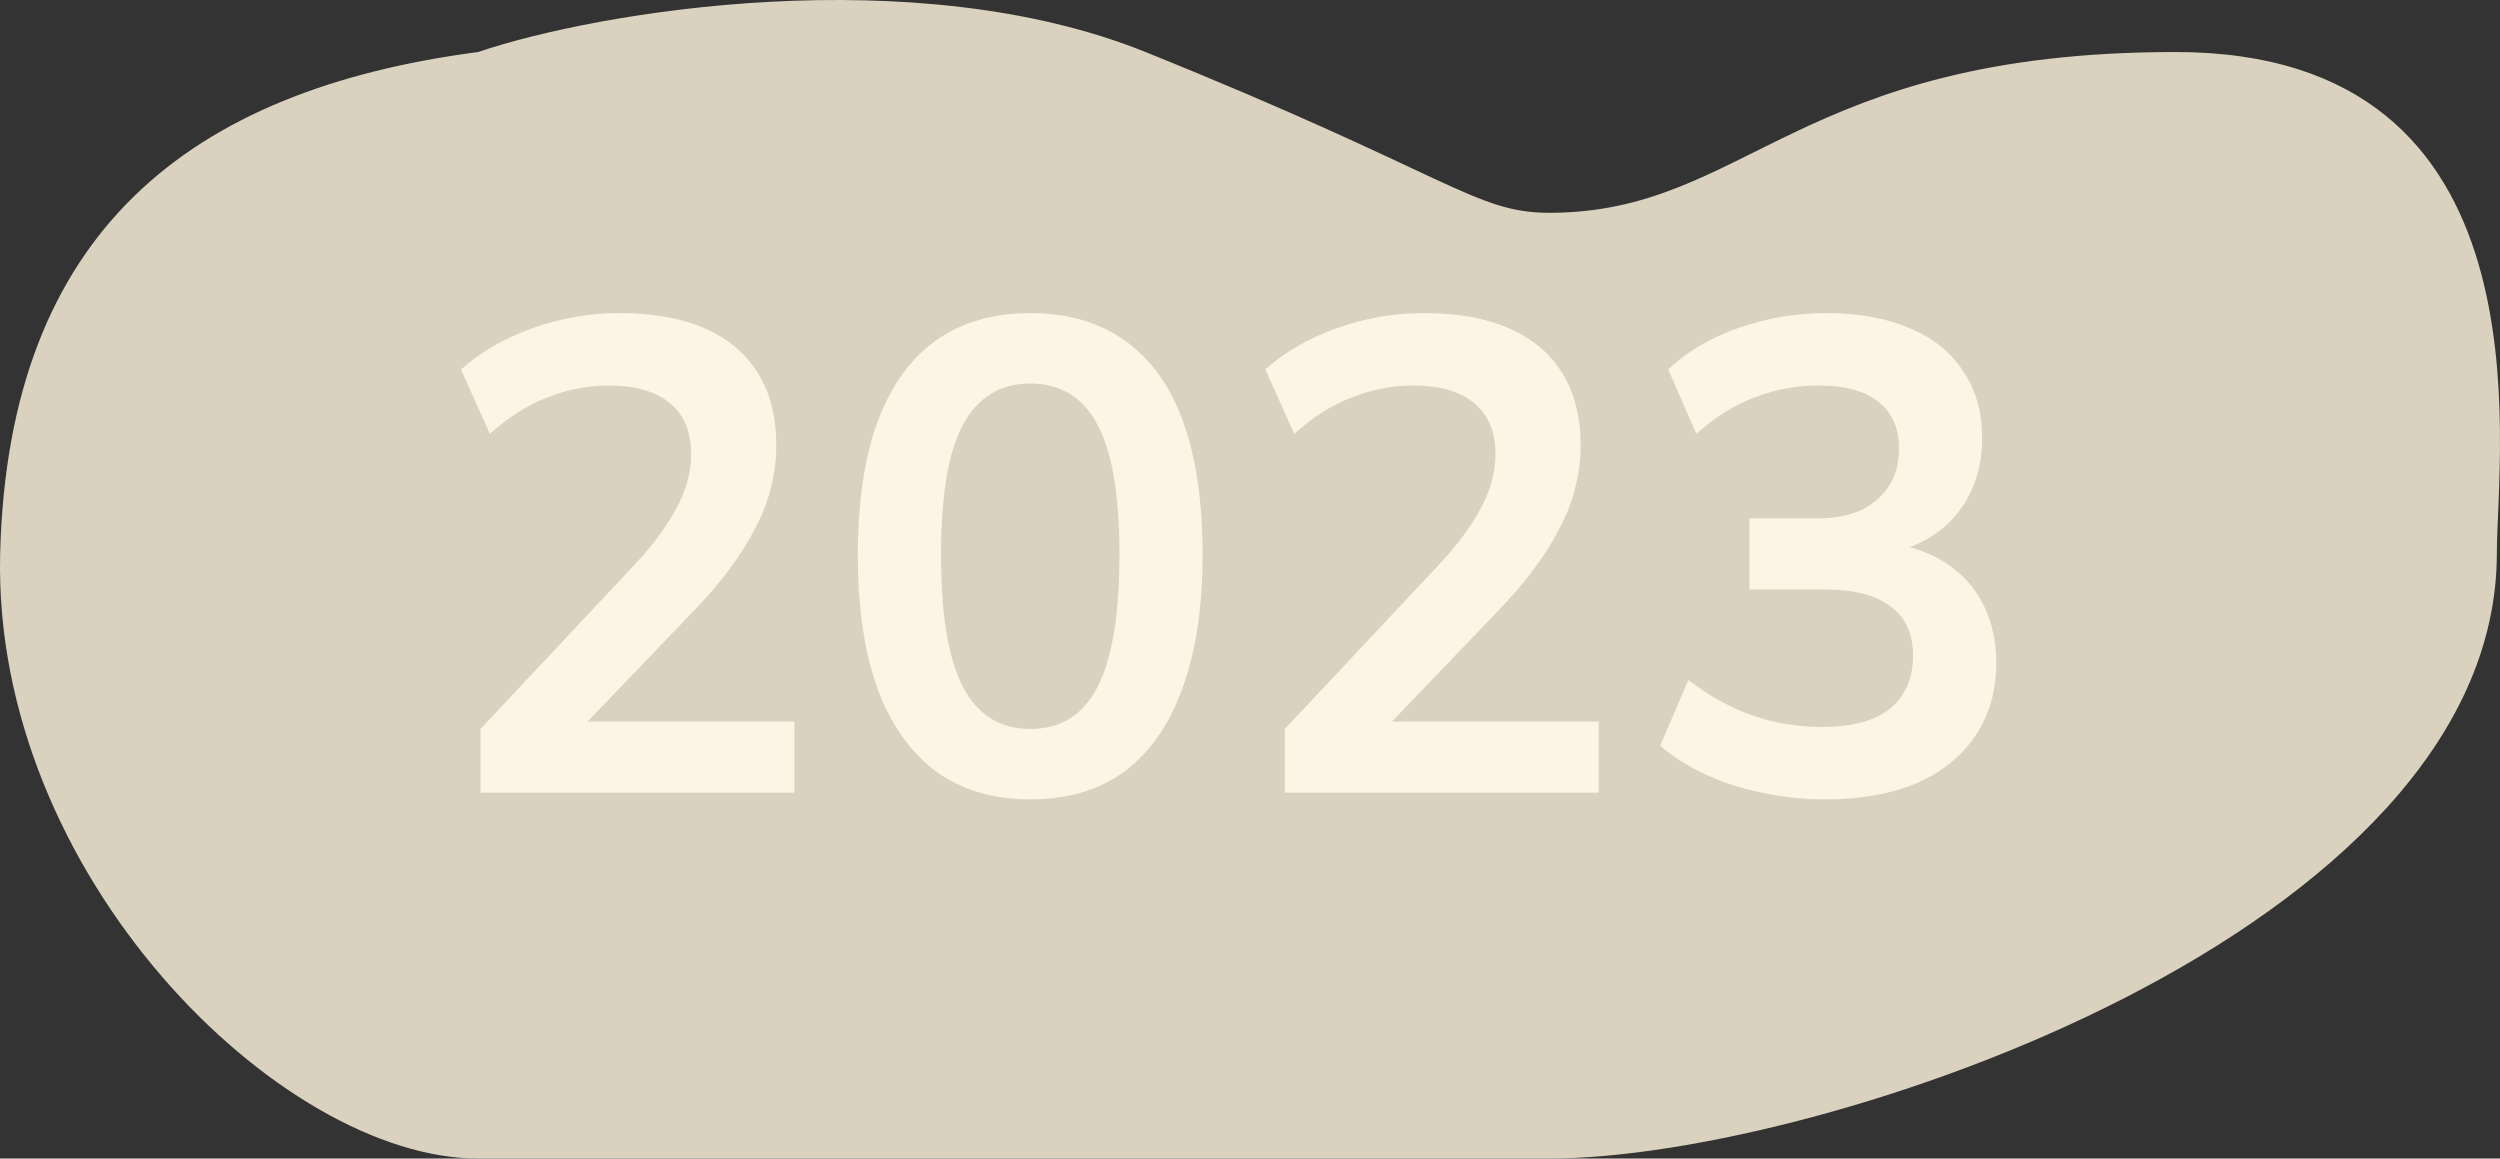
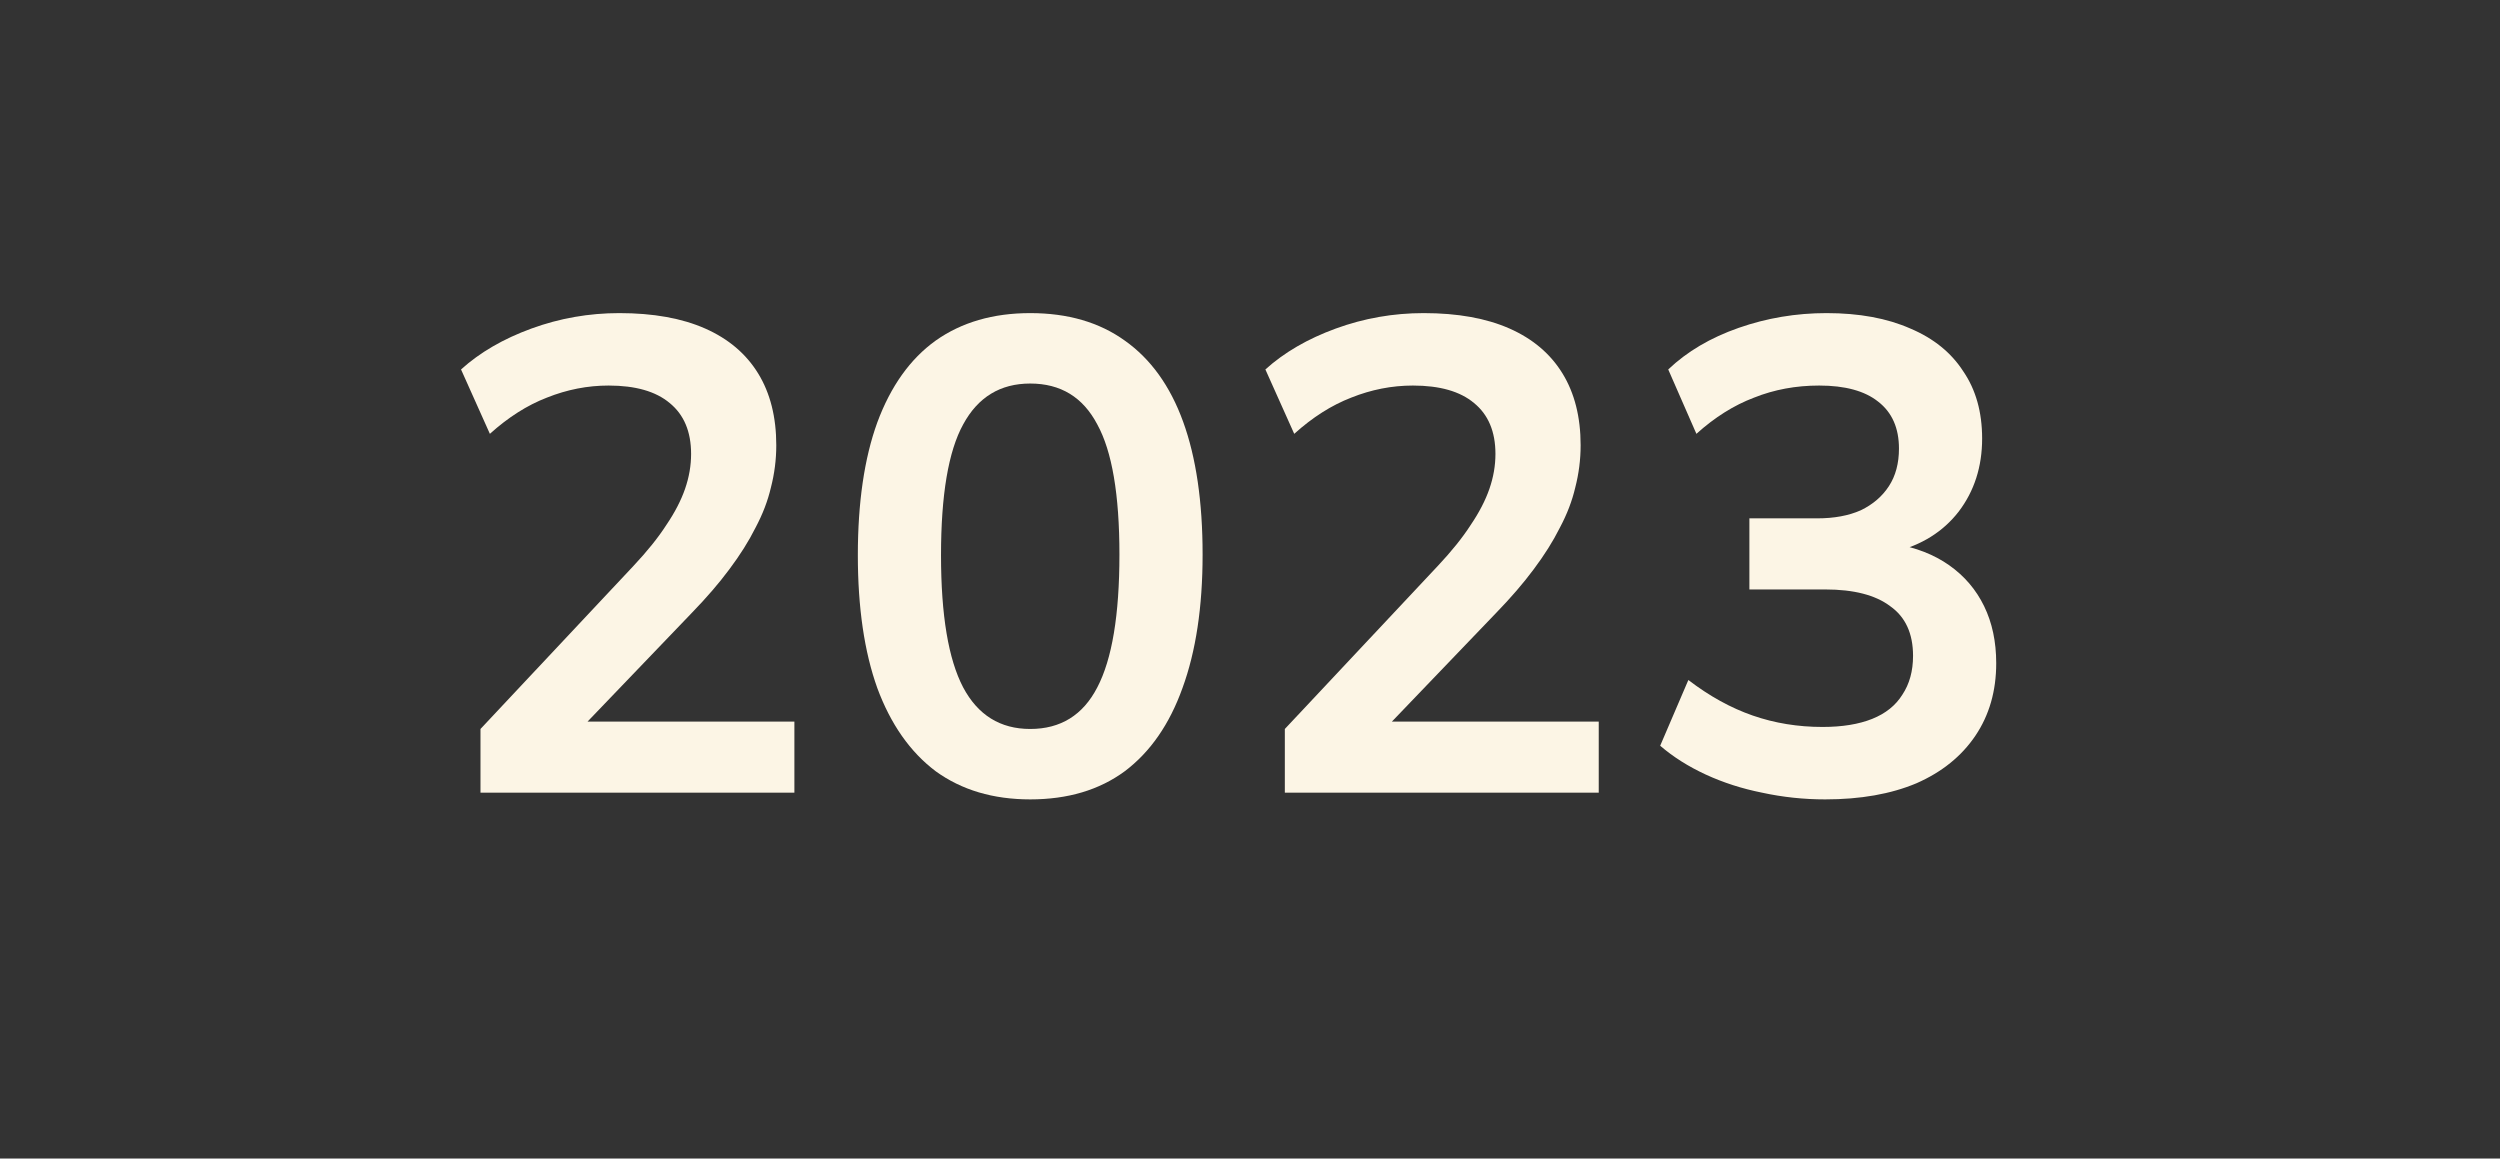
<svg xmlns="http://www.w3.org/2000/svg" width="123" height="57" viewBox="0 0 123 57" fill="none">
  <rect x="0" y="0" width="123" height="57" fill="#333333" stroke="none" />
-   <path d="M0.008 27.221C0.414 11.4 9.333 4.421 23.522 2.56C29.468 0.543 45.008 -2.017 56.359 2.56C71.359 8.608 72.553 10.47 76.224 10.47C85.954 10.47 88.386 2.56 107.035 2.56C125.683 2.56 122.845 22.05 122.845 27.221C122.845 45.833 89.603 57 76.224 57H23.522C13.792 57 -0.397 43.041 0.008 27.221Z" fill="#DAD2BF" />
  <path d="M23.64 39V35.865L31.164 27.846C31.846 27.12 32.385 26.449 32.781 25.833C33.199 25.217 33.507 24.623 33.705 24.051C33.903 23.479 34.002 22.907 34.002 22.335C34.002 21.235 33.65 20.399 32.946 19.827C32.264 19.255 31.263 18.969 29.943 18.969C28.909 18.969 27.897 19.167 26.907 19.563C25.939 19.937 25.004 20.531 24.102 21.345L22.683 18.177C23.607 17.341 24.762 16.67 26.148 16.164C27.534 15.658 28.975 15.405 30.471 15.405C32.143 15.405 33.551 15.658 34.695 16.164C35.839 16.67 36.708 17.407 37.302 18.375C37.896 19.343 38.193 20.52 38.193 21.906C38.193 22.61 38.105 23.303 37.929 23.985C37.775 24.645 37.522 25.305 37.17 25.965C36.84 26.625 36.411 27.307 35.883 28.011C35.377 28.693 34.761 29.408 34.035 30.156L27.831 36.624V35.502H39.084V39H23.64Z" fill="#FCF5E5" />
  <path d="M50.687 39.33C48.861 39.33 47.31 38.868 46.034 37.944C44.78 36.998 43.823 35.634 43.163 33.852C42.525 32.07 42.206 29.892 42.206 27.318C42.206 24.722 42.525 22.544 43.163 20.784C43.823 19.002 44.78 17.66 46.034 16.758C47.31 15.856 48.861 15.405 50.687 15.405C52.535 15.405 54.086 15.856 55.34 16.758C56.616 17.66 57.573 18.991 58.211 20.751C58.849 22.511 59.168 24.689 59.168 27.285C59.168 29.859 58.838 32.048 58.178 33.852C57.54 35.634 56.594 36.998 55.34 37.944C54.086 38.868 52.535 39.33 50.687 39.33ZM50.687 35.865C52.183 35.865 53.283 35.183 53.987 33.819C54.713 32.433 55.076 30.255 55.076 27.285C55.076 24.337 54.713 22.203 53.987 20.883C53.283 19.541 52.183 18.87 50.687 18.87C49.213 18.87 48.113 19.541 47.387 20.883C46.661 22.203 46.298 24.348 46.298 27.318C46.298 30.266 46.661 32.433 47.387 33.819C48.113 35.183 49.213 35.865 50.687 35.865Z" fill="#FCF5E5" />
  <path d="M63.214 39V35.865L70.738 27.846C71.42 27.12 71.959 26.449 72.355 25.833C72.773 25.217 73.081 24.623 73.279 24.051C73.477 23.479 73.576 22.907 73.576 22.335C73.576 21.235 73.224 20.399 72.52 19.827C71.838 19.255 70.837 18.969 69.517 18.969C68.483 18.969 67.471 19.167 66.481 19.563C65.513 19.937 64.578 20.531 63.676 21.345L62.257 18.177C63.181 17.341 64.336 16.67 65.722 16.164C67.108 15.658 68.549 15.405 70.045 15.405C71.717 15.405 73.125 15.658 74.269 16.164C75.413 16.67 76.282 17.407 76.876 18.375C77.47 19.343 77.767 20.52 77.767 21.906C77.767 22.61 77.679 23.303 77.503 23.985C77.349 24.645 77.096 25.305 76.744 25.965C76.414 26.625 75.985 27.307 75.457 28.011C74.951 28.693 74.335 29.408 73.609 30.156L67.405 36.624V35.502H78.658V39H63.214Z" fill="#FCF5E5" />
  <path d="M89.799 39.33C88.743 39.33 87.709 39.22 86.697 39C85.707 38.802 84.783 38.505 83.925 38.109C83.067 37.713 82.319 37.24 81.681 36.69L83.067 33.456C84.101 34.248 85.157 34.831 86.235 35.205C87.313 35.579 88.457 35.766 89.667 35.766C90.635 35.766 91.449 35.634 92.109 35.37C92.769 35.106 93.264 34.71 93.594 34.182C93.946 33.654 94.122 33.016 94.122 32.268C94.122 31.168 93.748 30.354 93 29.826C92.274 29.276 91.207 29.001 89.799 29.001H86.07V25.503H89.403C90.239 25.503 90.954 25.371 91.548 25.107C92.142 24.821 92.604 24.425 92.934 23.919C93.264 23.413 93.429 22.797 93.429 22.071C93.429 21.059 93.088 20.289 92.406 19.761C91.746 19.233 90.778 18.969 89.502 18.969C88.358 18.969 87.291 19.167 86.301 19.563C85.311 19.937 84.365 20.531 83.463 21.345L82.077 18.177C83.001 17.297 84.156 16.615 85.542 16.131C86.928 15.647 88.369 15.405 89.865 15.405C91.471 15.405 92.846 15.658 93.99 16.164C95.134 16.648 96.003 17.352 96.597 18.276C97.213 19.178 97.521 20.278 97.521 21.576C97.521 22.962 97.136 24.161 96.366 25.173C95.596 26.163 94.54 26.823 93.198 27.153V26.757C94.254 26.933 95.156 27.285 95.904 27.813C96.652 28.341 97.224 29.012 97.62 29.826C98.016 30.64 98.214 31.575 98.214 32.631C98.214 33.995 97.873 35.183 97.191 36.195C96.509 37.207 95.541 37.988 94.287 38.538C93.033 39.066 91.537 39.33 89.799 39.33Z" fill="#FCF5E5" />
</svg>